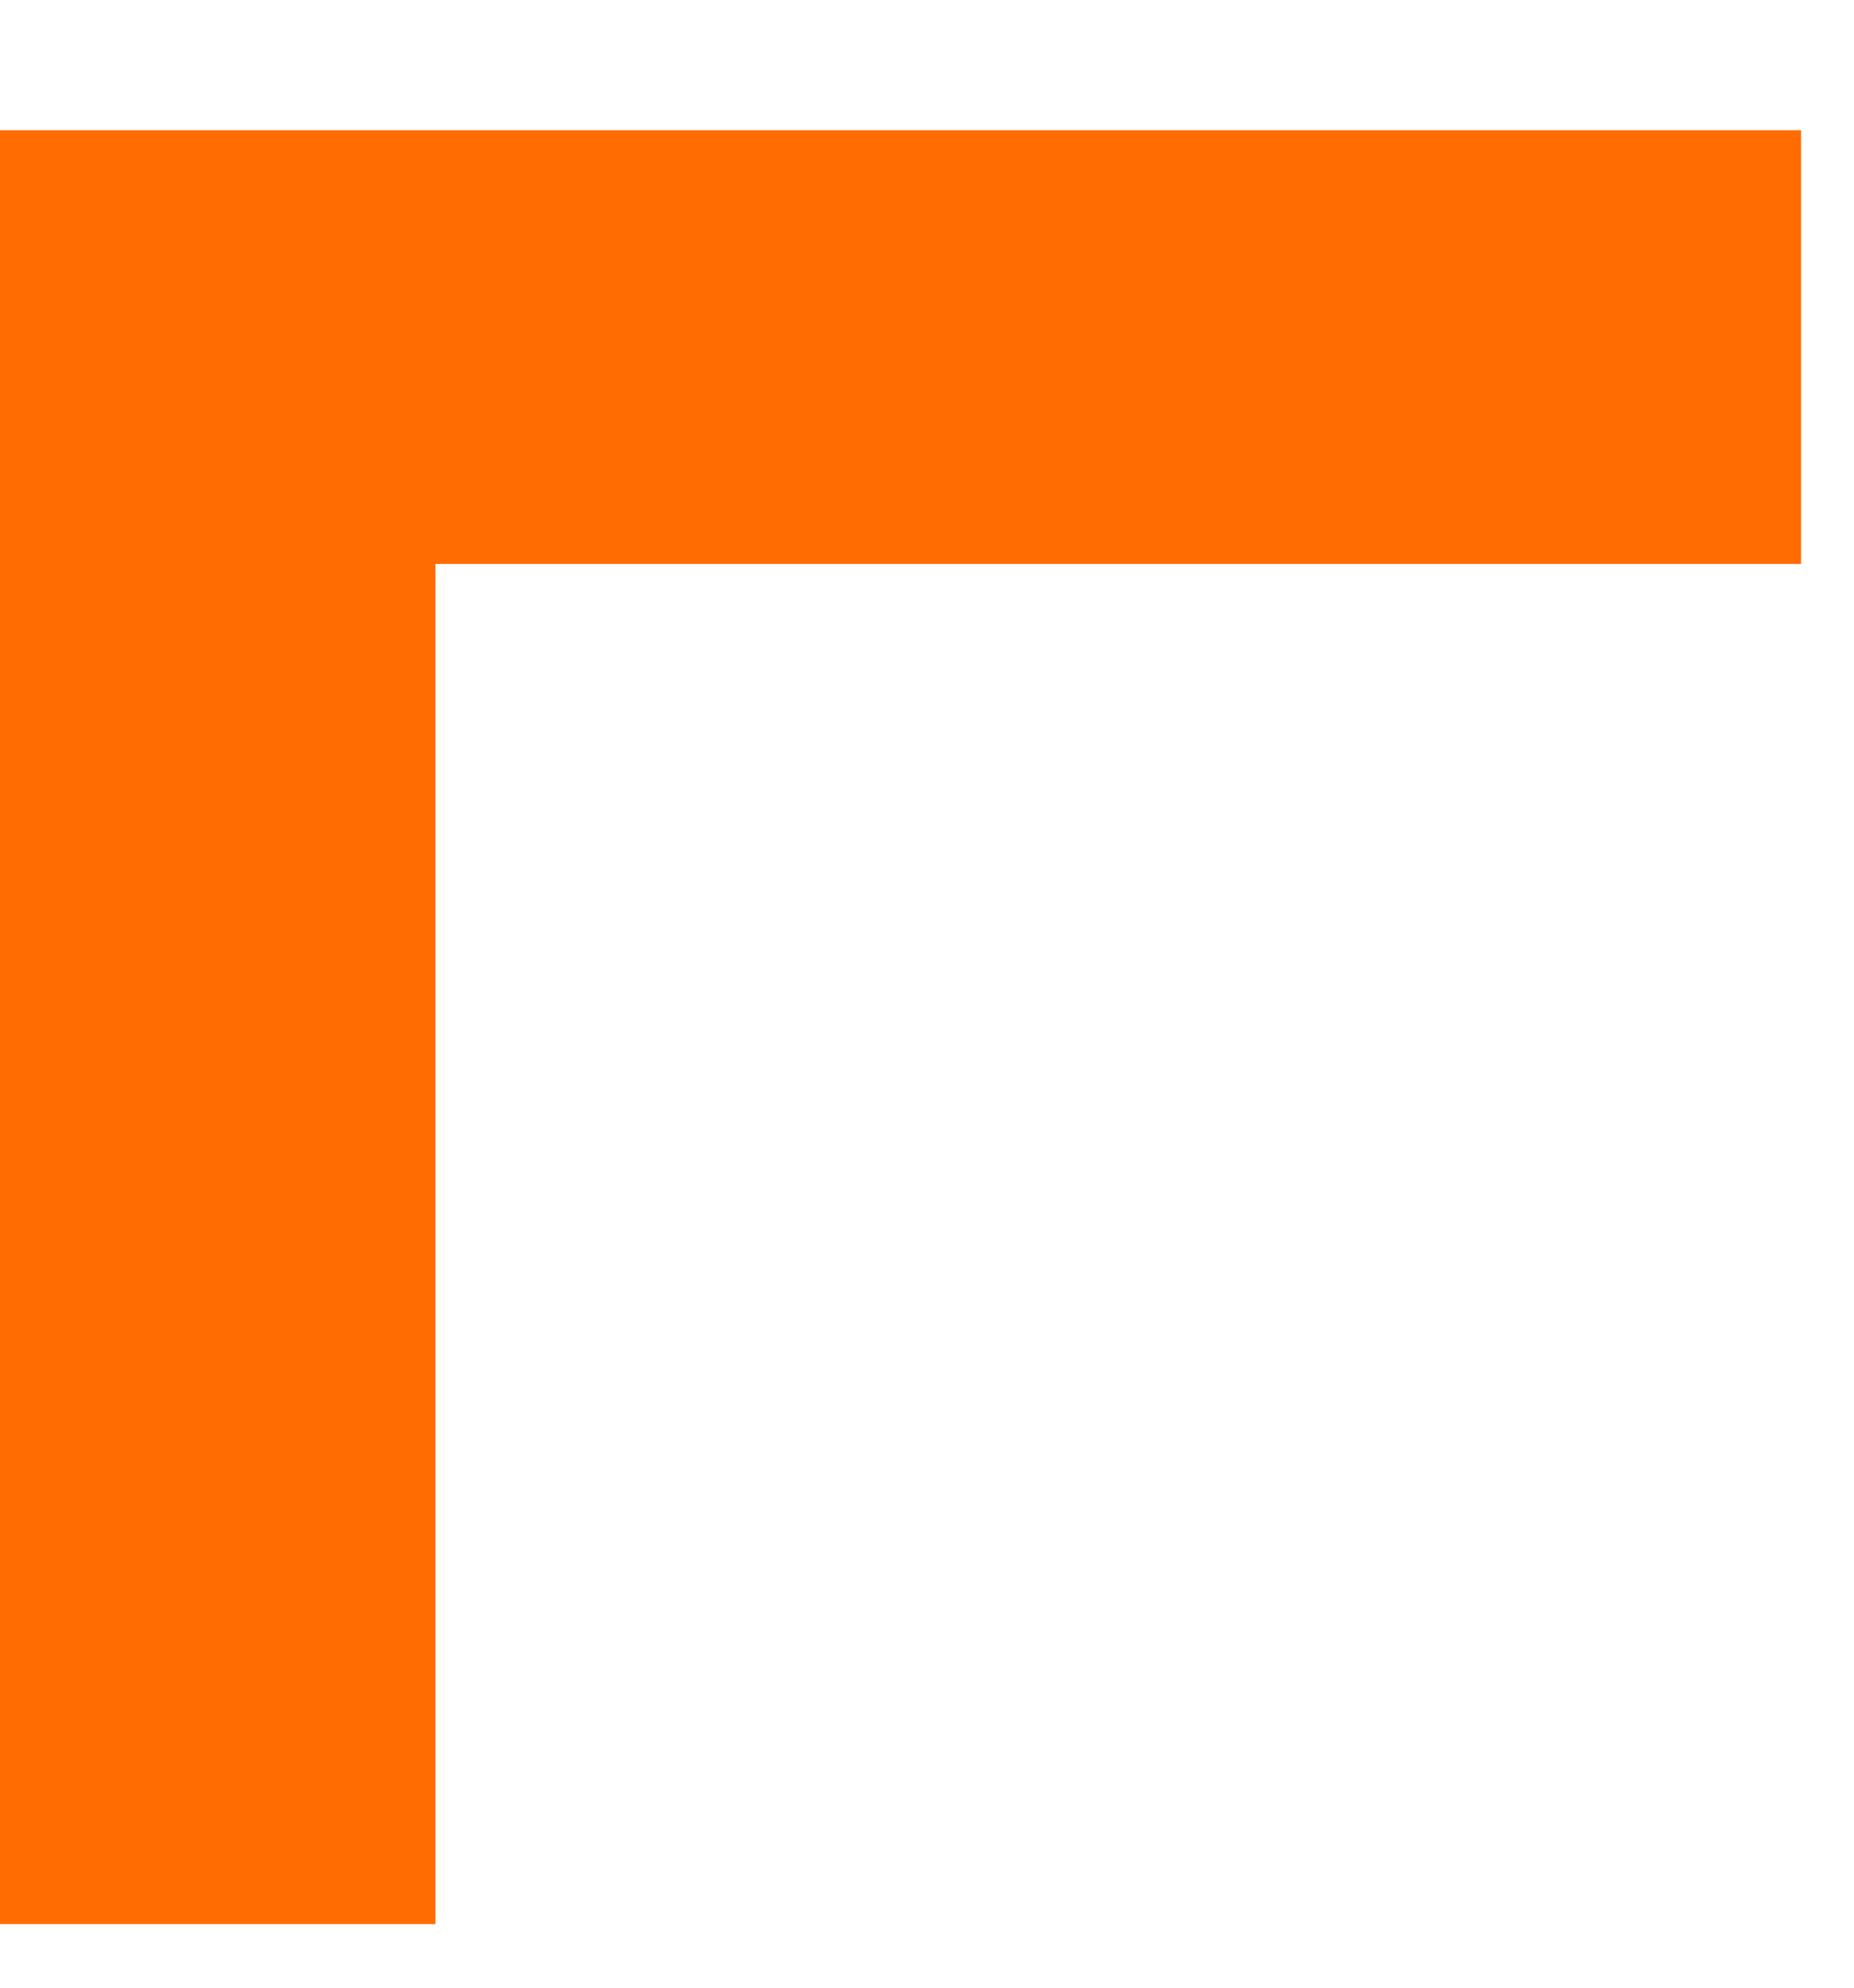
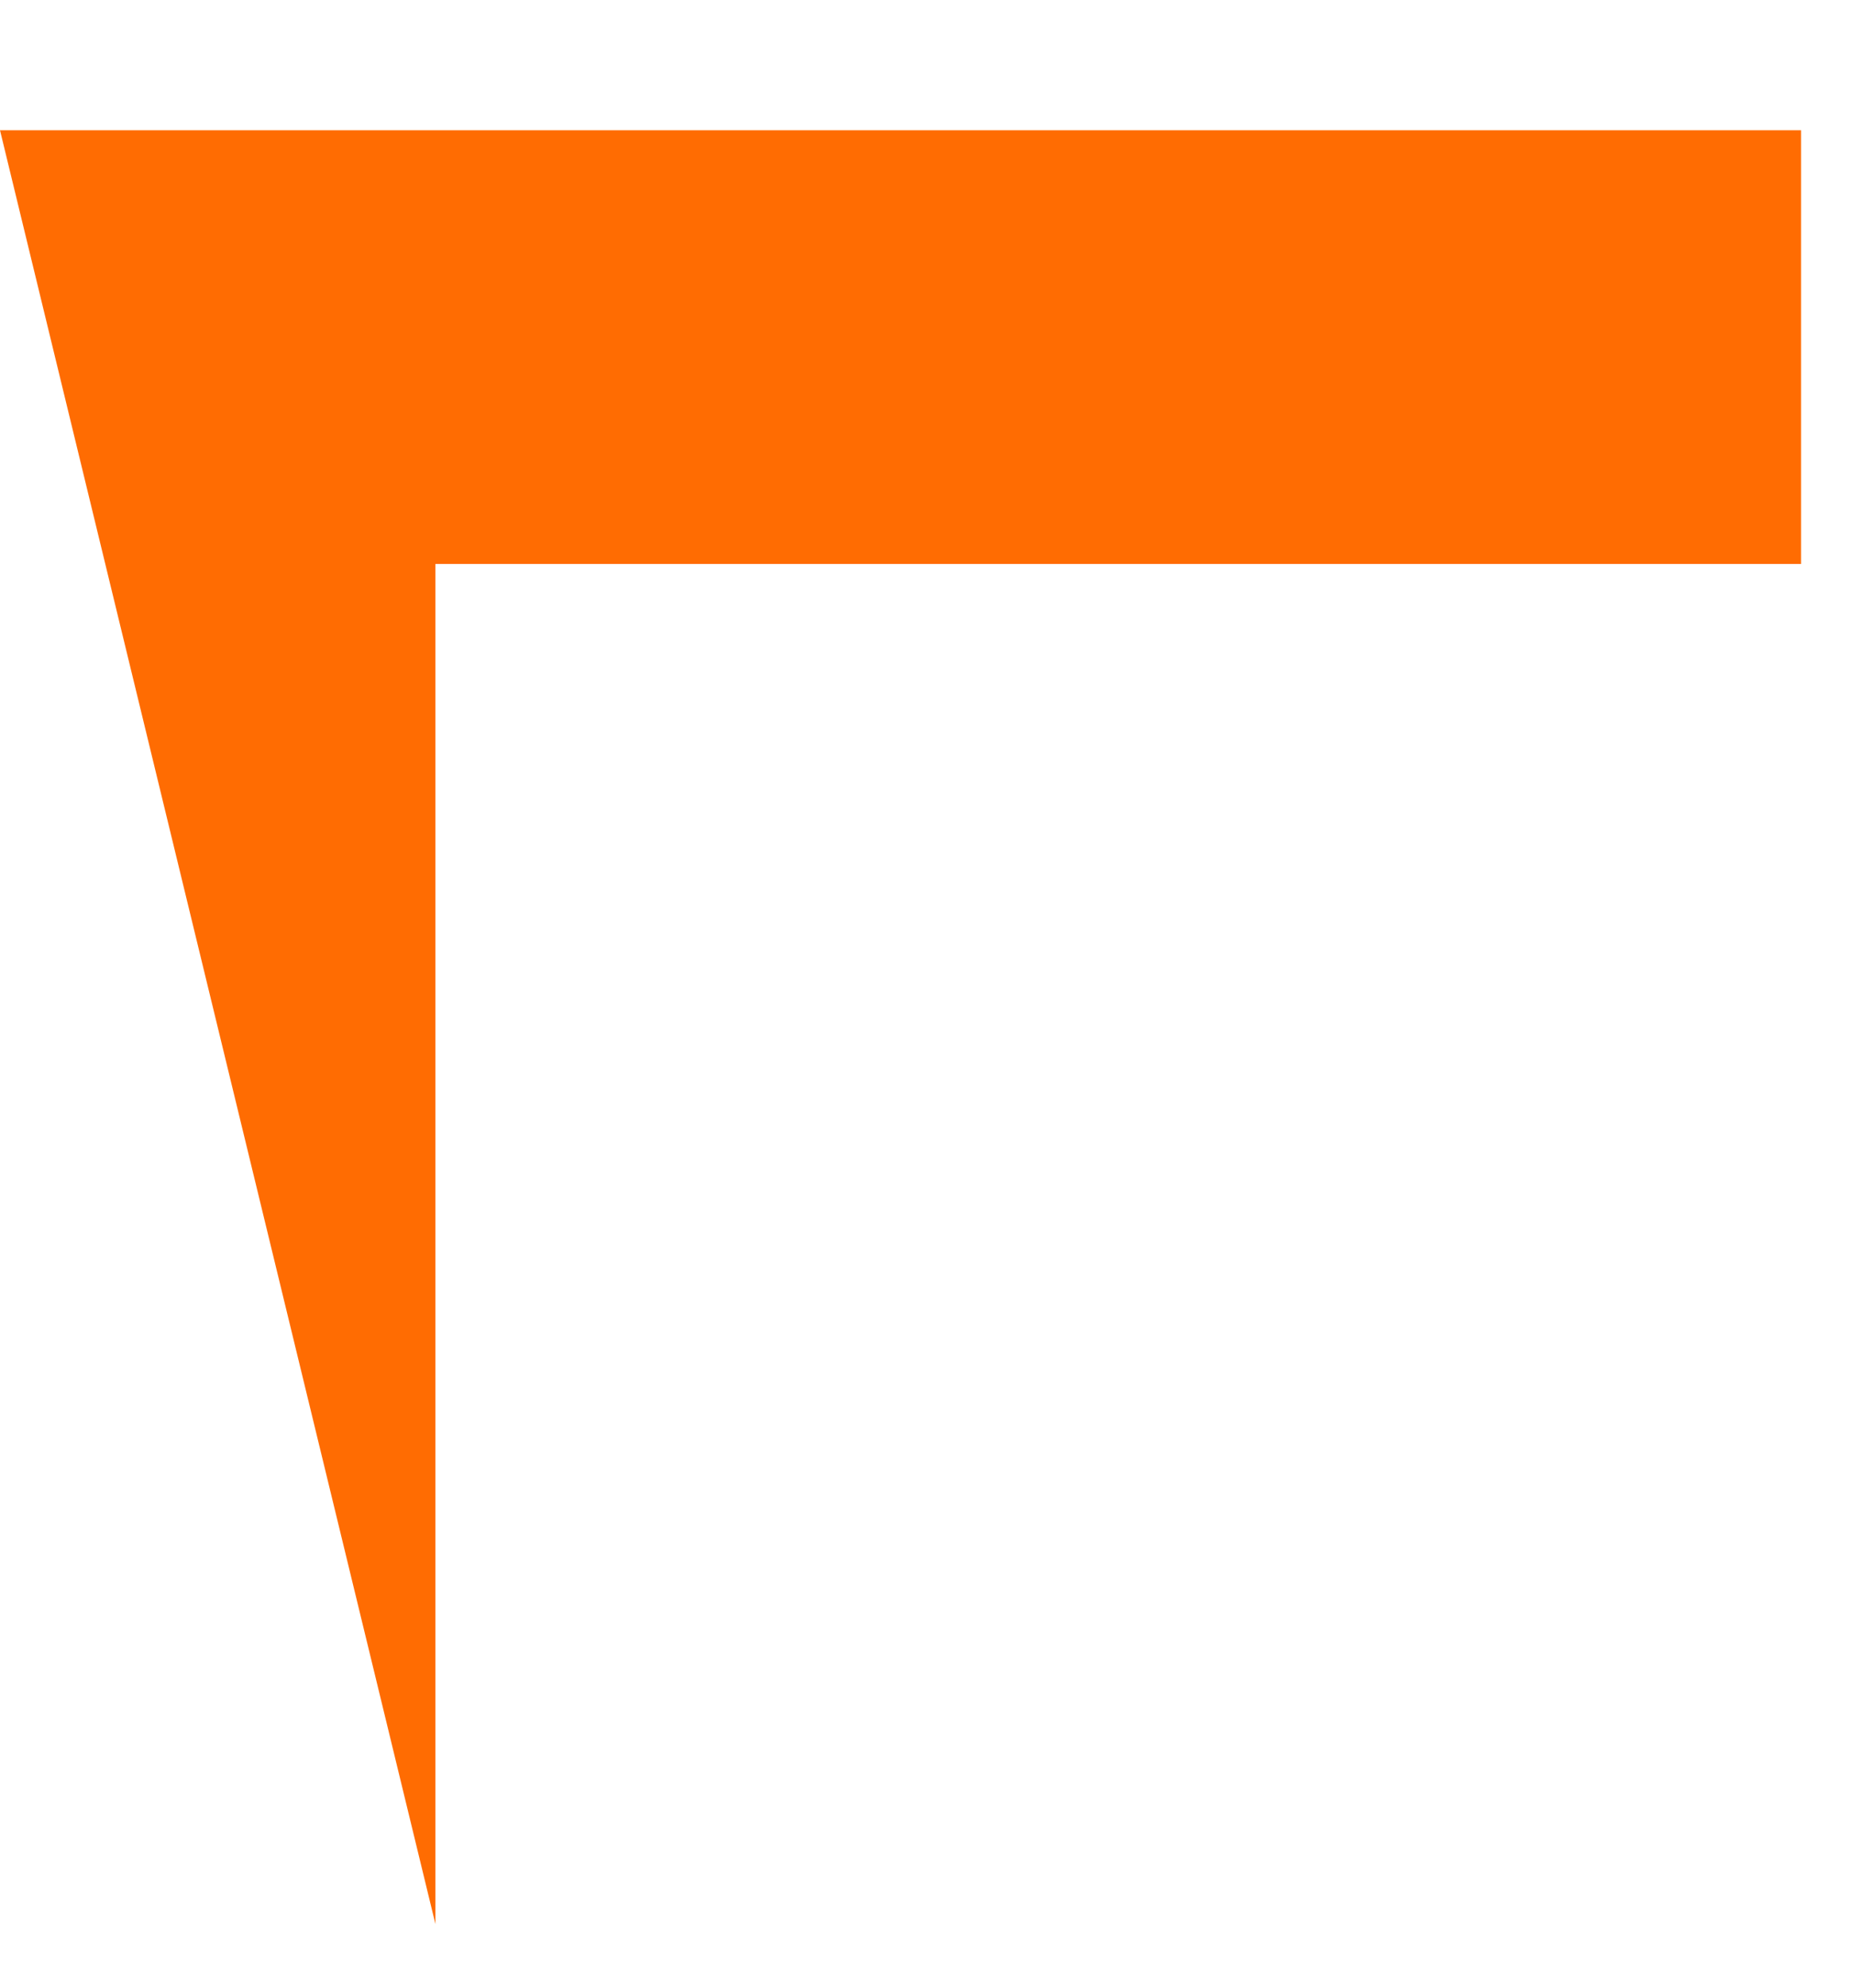
<svg xmlns="http://www.w3.org/2000/svg" width="14" height="15" viewBox="0 0 14 15" fill="none">
-   <path fill-rule="evenodd" clip-rule="evenodd" d="M3.288 4.256L3.288 14.52L-0 14.52L-0 0.983L13.6 0.983L13.6 4.256L3.288 4.256Z" fill="#FF6C02" />
+   <path fill-rule="evenodd" clip-rule="evenodd" d="M3.288 4.256L3.288 14.52L-0 0.983L13.6 0.983L13.6 4.256L3.288 4.256Z" fill="#FF6C02" />
</svg>